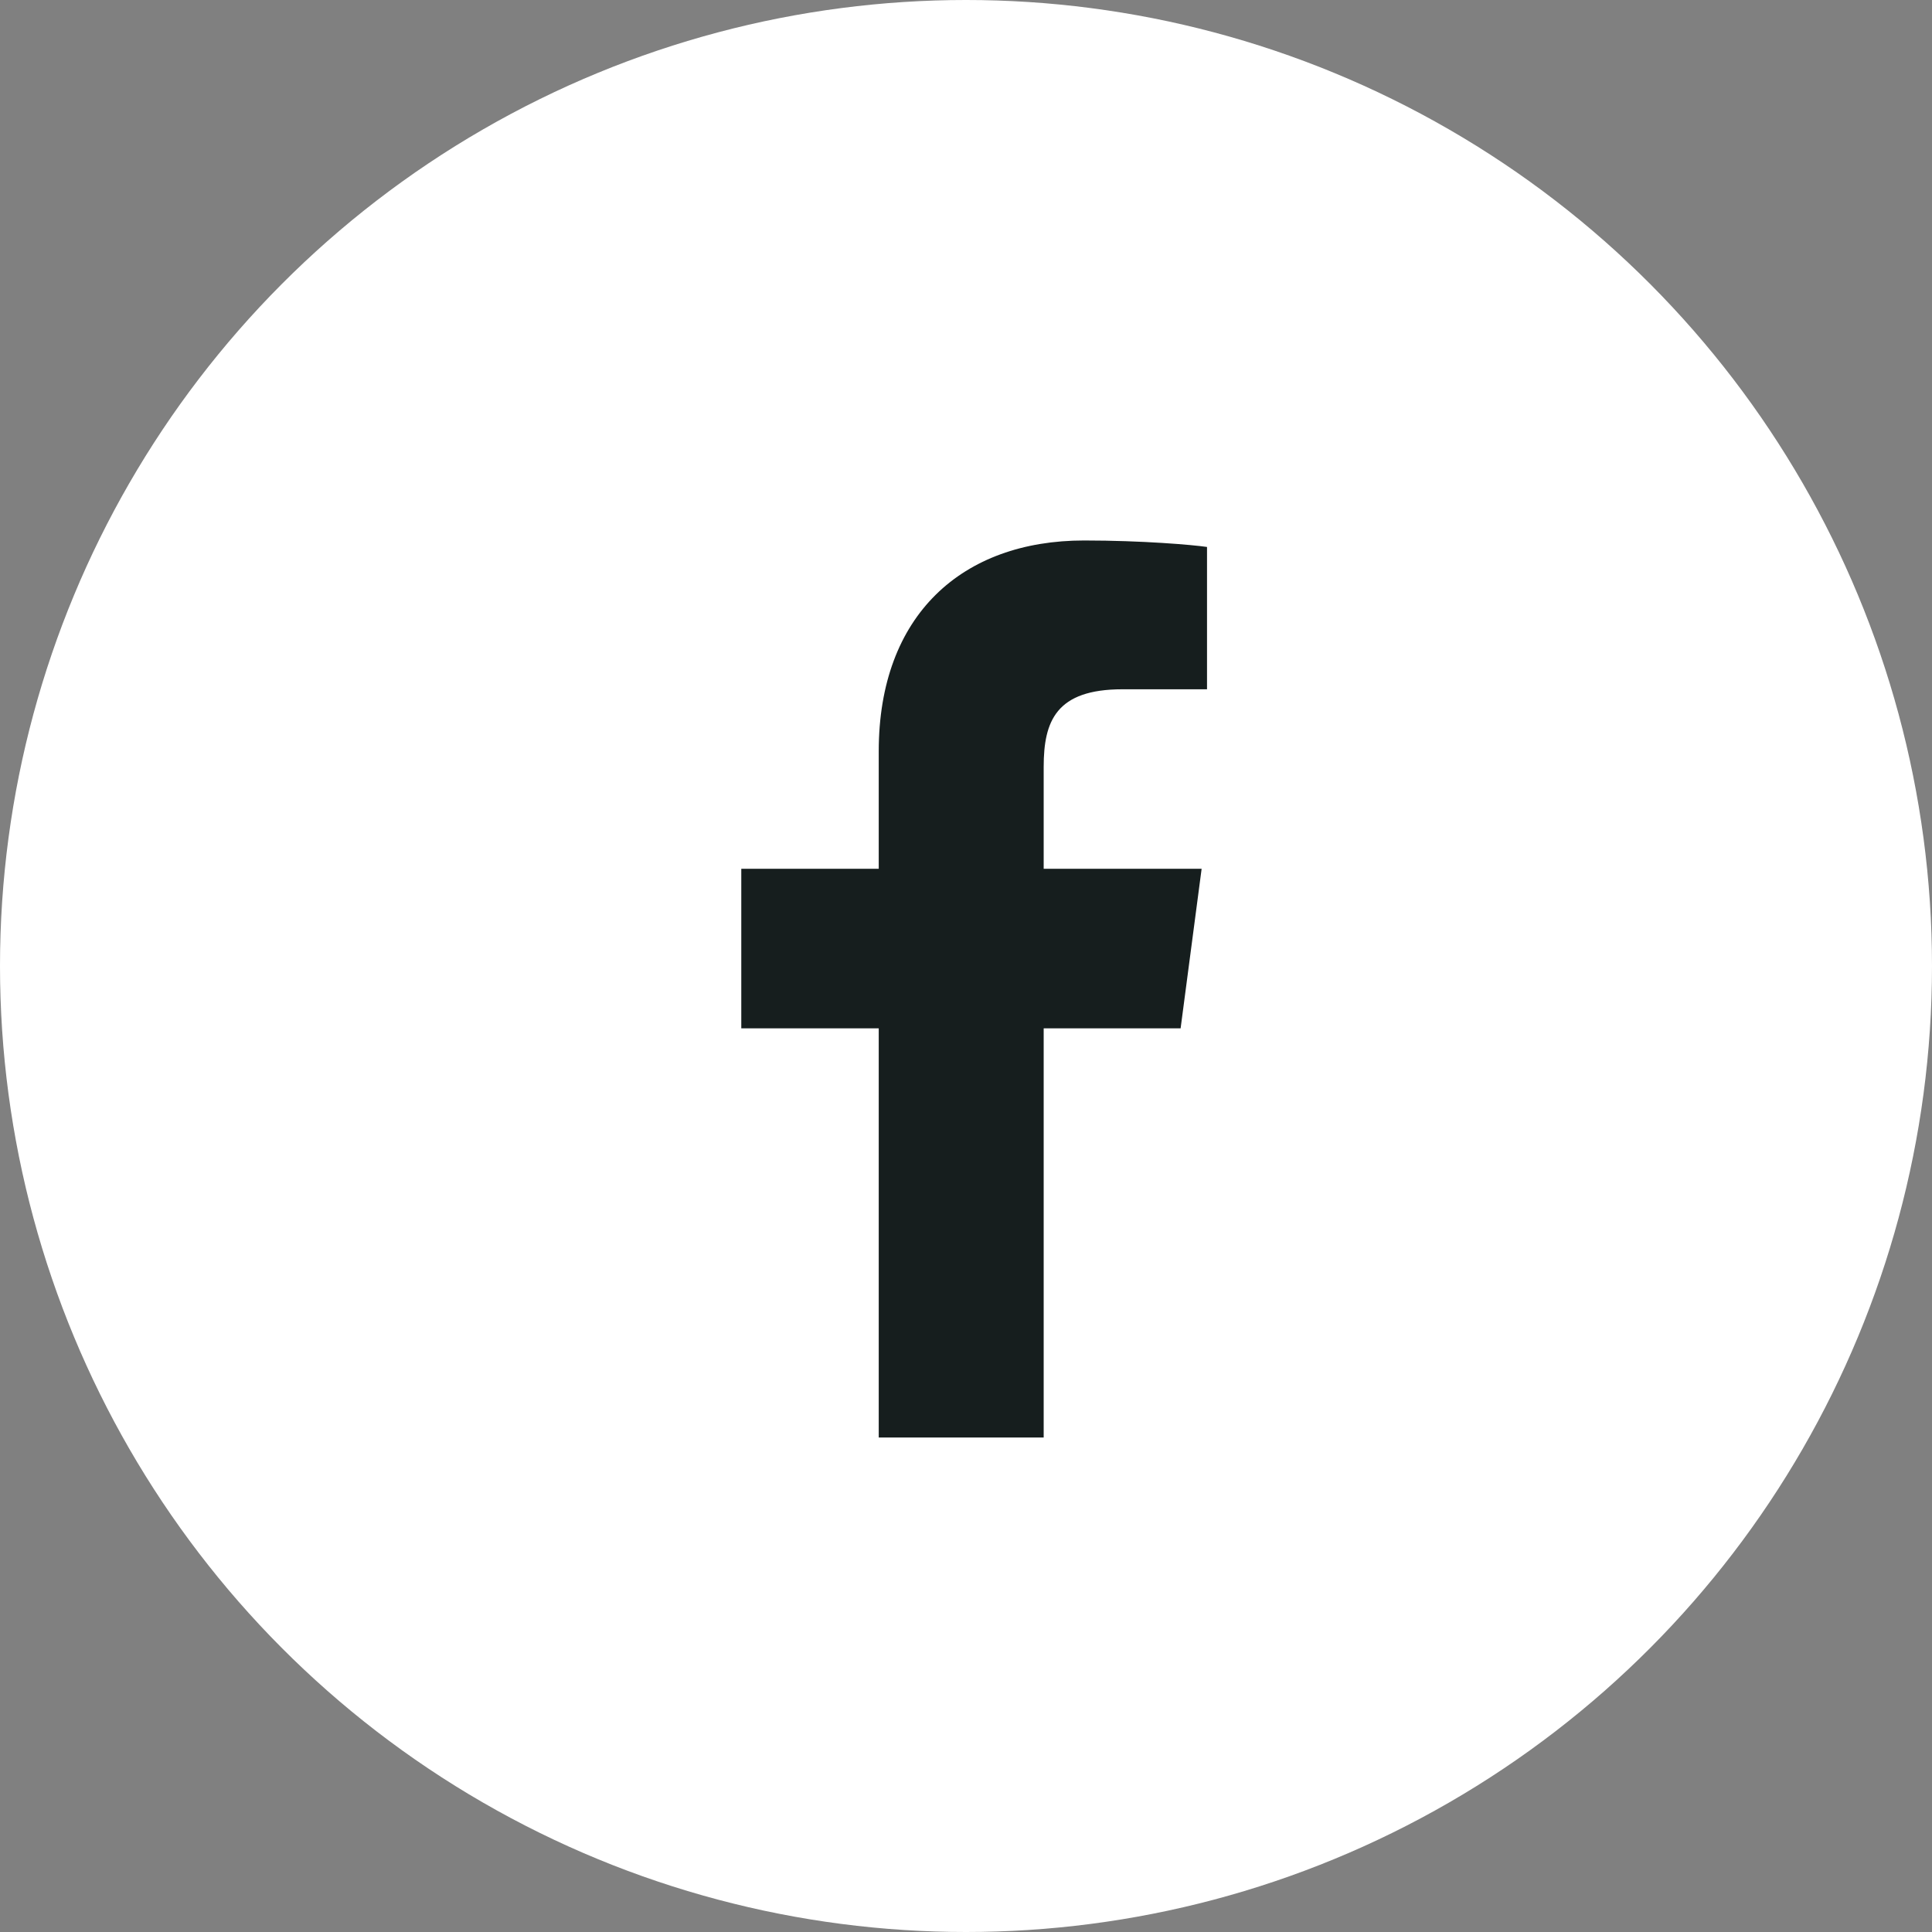
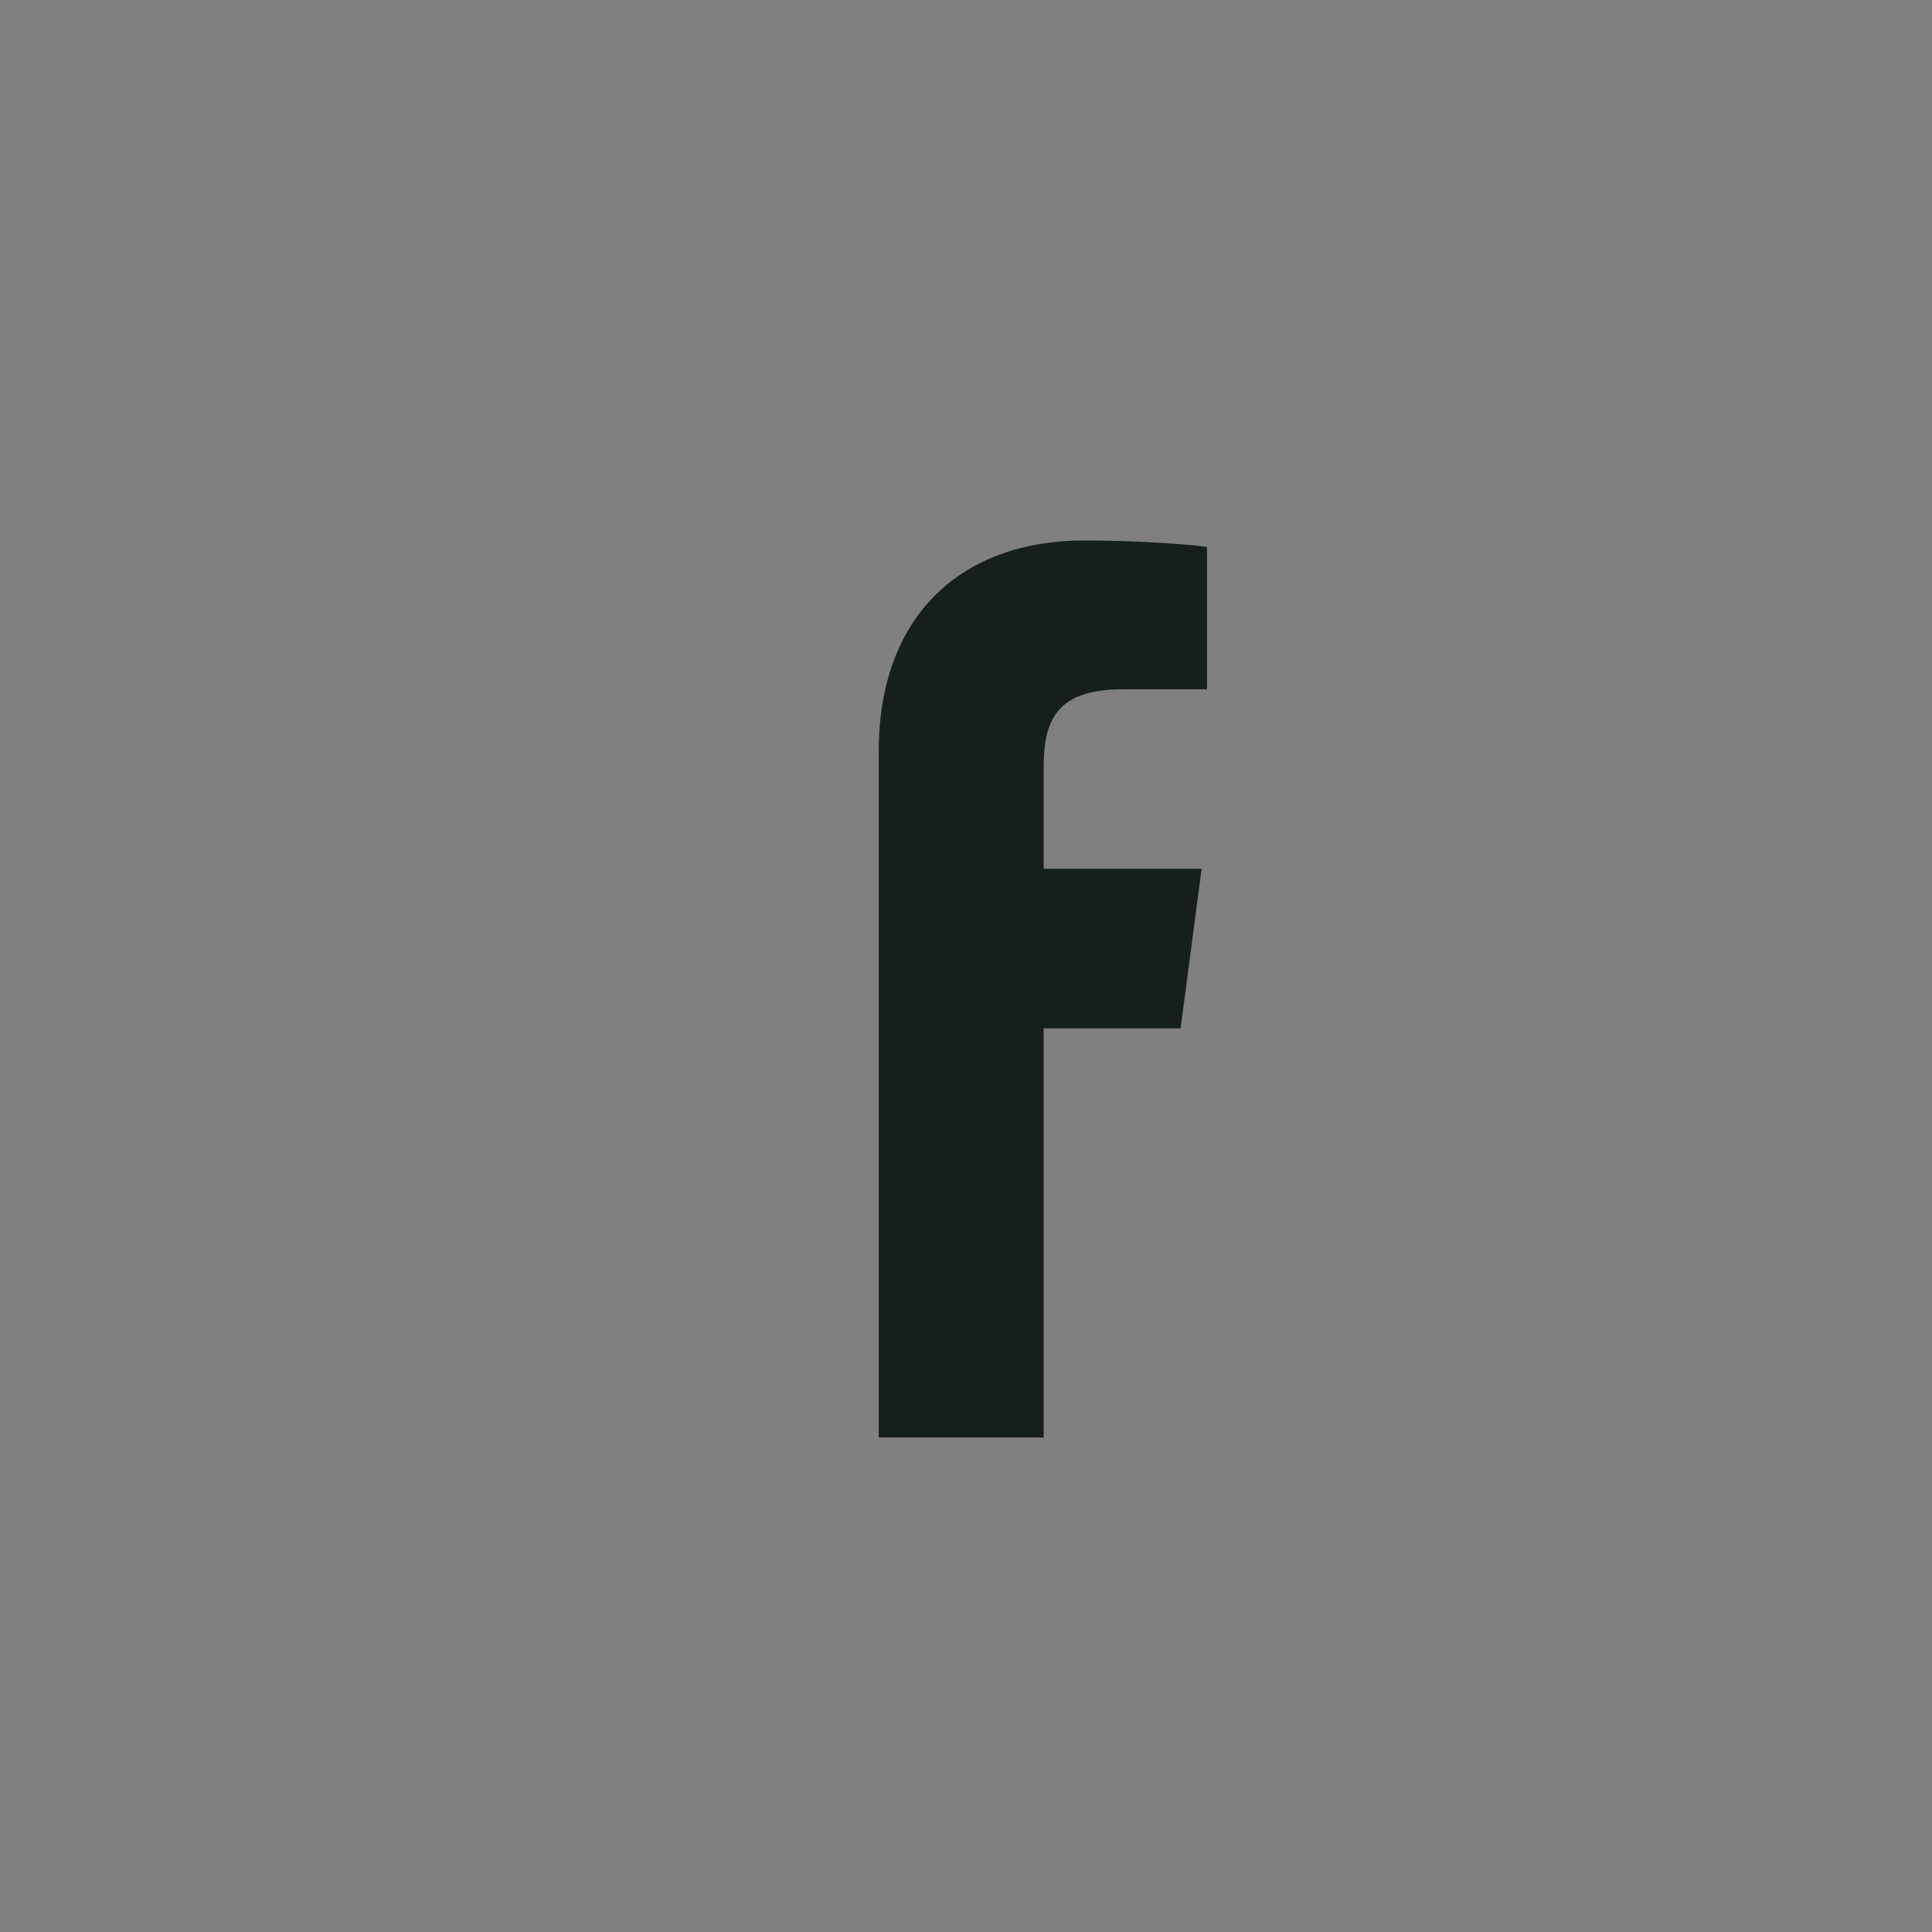
<svg xmlns="http://www.w3.org/2000/svg" width="48" height="48" viewBox="0 0 48 48" fill="none">
  <rect x="0" y="0" width="48" height="48" fill="#808080" stroke="none" />
-   <circle cx="24" cy="24" r="24" fill="white" />
-   <path d="M29.988 13.589C29.627 13.536 28.381 13.428 26.935 13.428C23.908 13.428 21.832 15.277 21.832 18.665V21.585H18.417V25.549H21.832V35.714H25.93V25.549H29.332L29.854 21.585H25.93V19.053C25.93 17.915 26.238 17.125 27.886 17.125H29.988V13.589Z" fill="#161E1E" />
+   <path d="M29.988 13.589C29.627 13.536 28.381 13.428 26.935 13.428C23.908 13.428 21.832 15.277 21.832 18.665V21.585V25.549H21.832V35.714H25.93V25.549H29.332L29.854 21.585H25.93V19.053C25.93 17.915 26.238 17.125 27.886 17.125H29.988V13.589Z" fill="#161E1E" />
</svg>